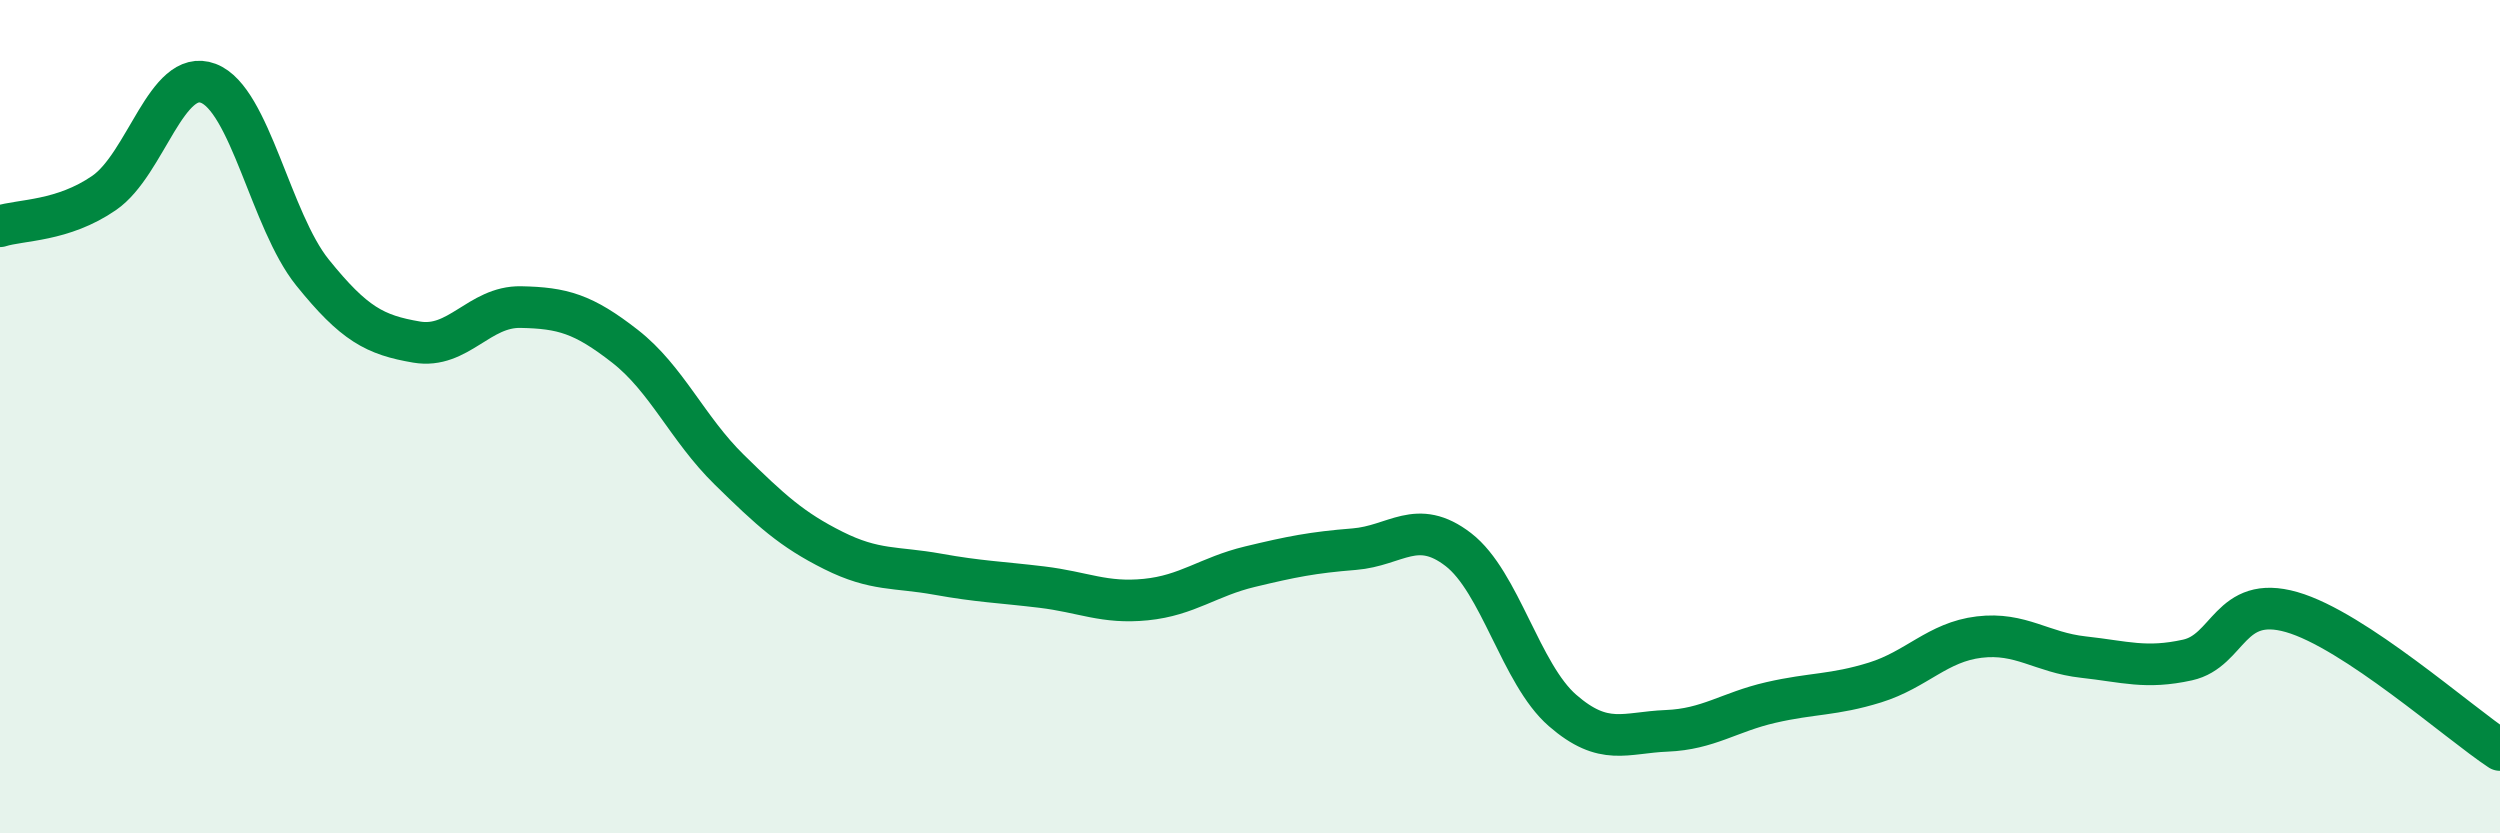
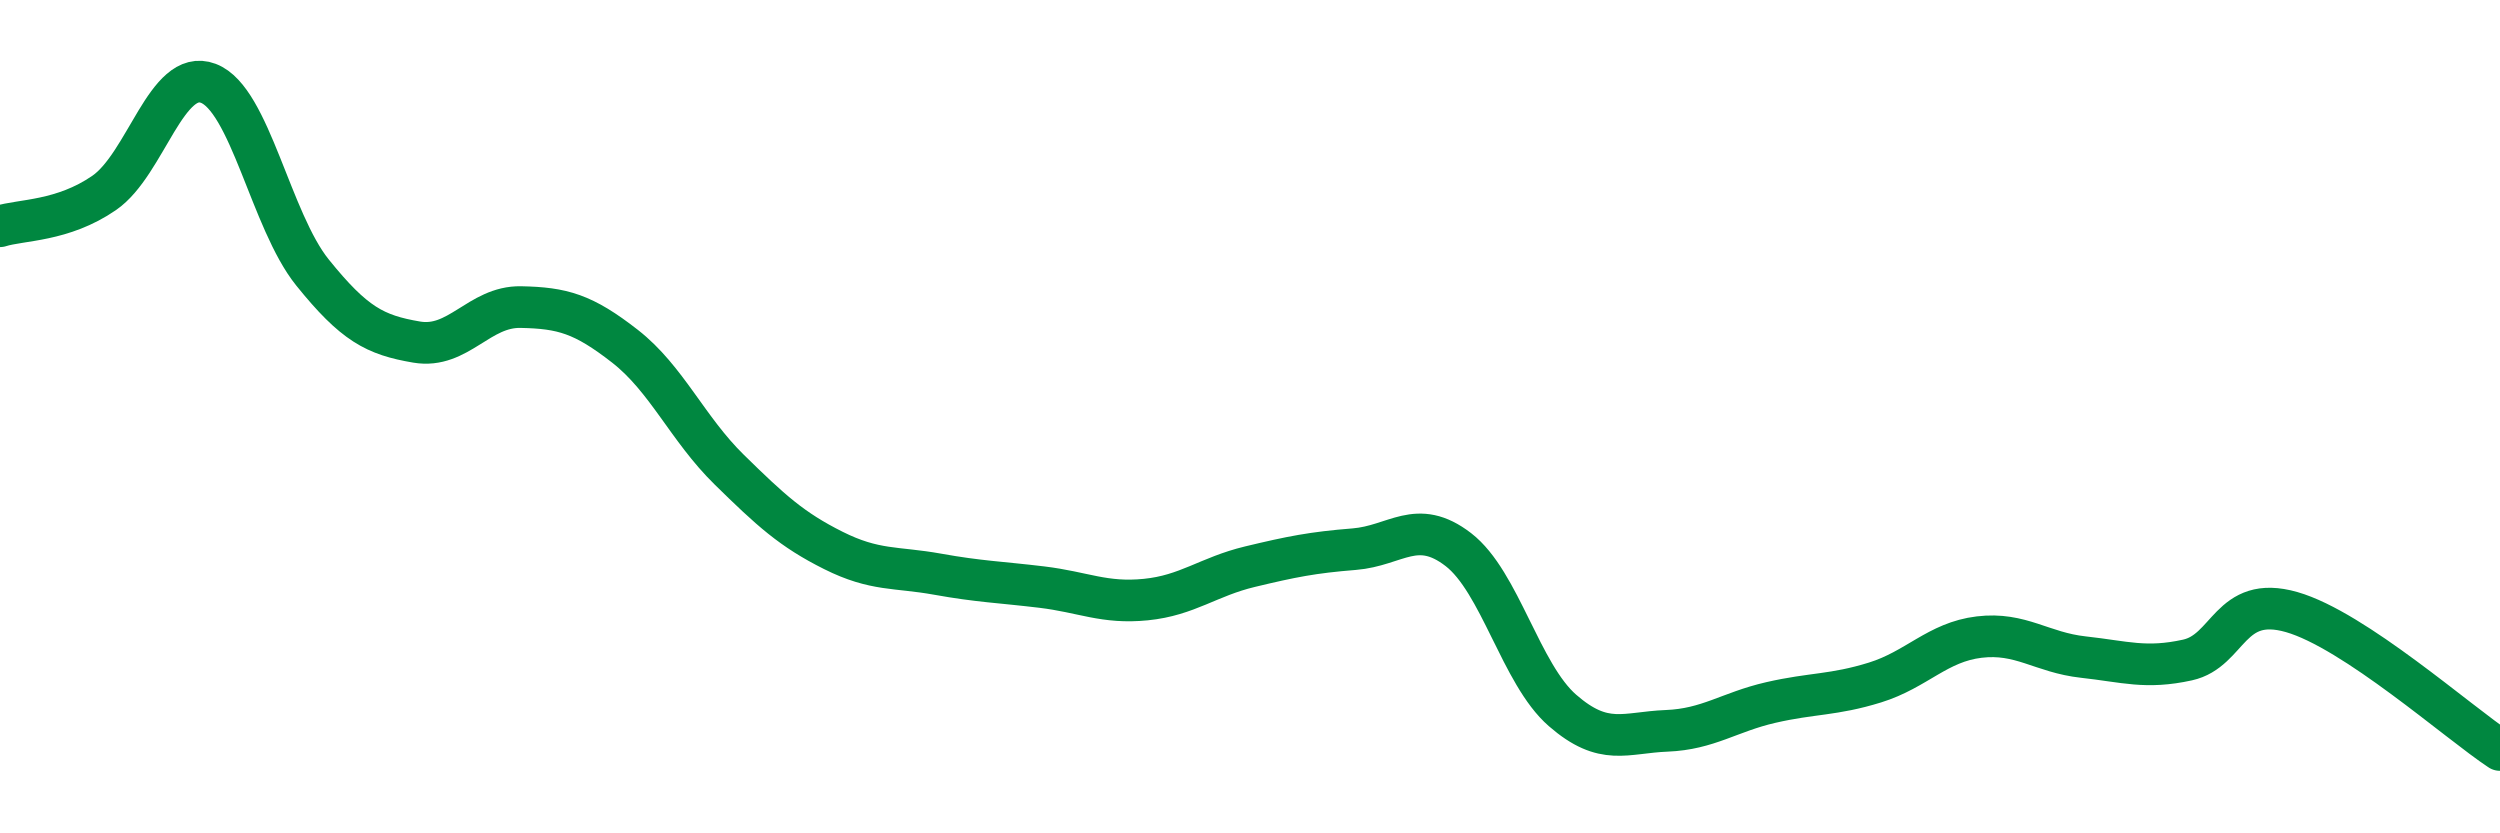
<svg xmlns="http://www.w3.org/2000/svg" width="60" height="20" viewBox="0 0 60 20">
-   <path d="M 0,5.43 C 0.5,5.27 1.5,5.32 2.5,4.63 C 3.5,3.94 4,1.62 5,2 C 6,2.38 6.5,5.3 7.5,6.54 C 8.5,7.78 9,8.04 10,8.21 C 11,8.38 11.5,7.35 12.5,7.37 C 13.5,7.39 14,7.53 15,8.31 C 16,9.09 16.5,10.29 17.5,11.27 C 18.5,12.25 19,12.71 20,13.21 C 21,13.71 21.5,13.6 22.5,13.78 C 23.5,13.96 24,13.97 25,14.09 C 26,14.21 26.5,14.49 27.5,14.39 C 28.5,14.29 29,13.84 30,13.6 C 31,13.36 31.5,13.26 32.5,13.18 C 33.5,13.1 34,12.42 35,13.19 C 36,13.96 36.5,16.18 37.5,17.05 C 38.5,17.92 39,17.58 40,17.54 C 41,17.5 41.5,17.09 42.5,16.86 C 43.5,16.63 44,16.69 45,16.38 C 46,16.07 46.5,15.41 47.5,15.29 C 48.5,15.17 49,15.66 50,15.77 C 51,15.88 51.5,16.06 52.5,15.84 C 53.5,15.62 53.5,14.26 55,14.69 C 56.5,15.12 59,17.34 60,18L60 20L0 20Z" fill="#008740" opacity="0.1" stroke-linecap="round" stroke-linejoin="round" />
  <path d="M 0,5.43 C 0.5,5.27 1.5,5.32 2.5,4.63 C 3.5,3.94 4,1.62 5,2 C 6,2.38 6.5,5.3 7.5,6.54 C 8.5,7.78 9,8.04 10,8.21 C 11,8.38 11.5,7.35 12.5,7.37 C 13.5,7.39 14,7.53 15,8.31 C 16,9.09 16.5,10.29 17.5,11.27 C 18.5,12.25 19,12.71 20,13.21 C 21,13.71 21.5,13.6 22.5,13.78 C 23.5,13.96 24,13.97 25,14.09 C 26,14.21 26.5,14.49 27.5,14.39 C 28.5,14.29 29,13.84 30,13.6 C 31,13.36 31.5,13.26 32.5,13.18 C 33.5,13.1 34,12.42 35,13.19 C 36,13.96 36.5,16.18 37.5,17.05 C 38.5,17.92 39,17.58 40,17.54 C 41,17.5 41.5,17.09 42.5,16.86 C 43.5,16.63 44,16.69 45,16.38 C 46,16.07 46.5,15.41 47.5,15.29 C 48.5,15.17 49,15.66 50,15.77 C 51,15.88 51.5,16.06 52.5,15.84 C 53.5,15.62 53.5,14.26 55,14.69 C 56.5,15.12 59,17.34 60,18" stroke="#008740" stroke-width="1" fill="none" stroke-linecap="round" stroke-linejoin="round" />
</svg>